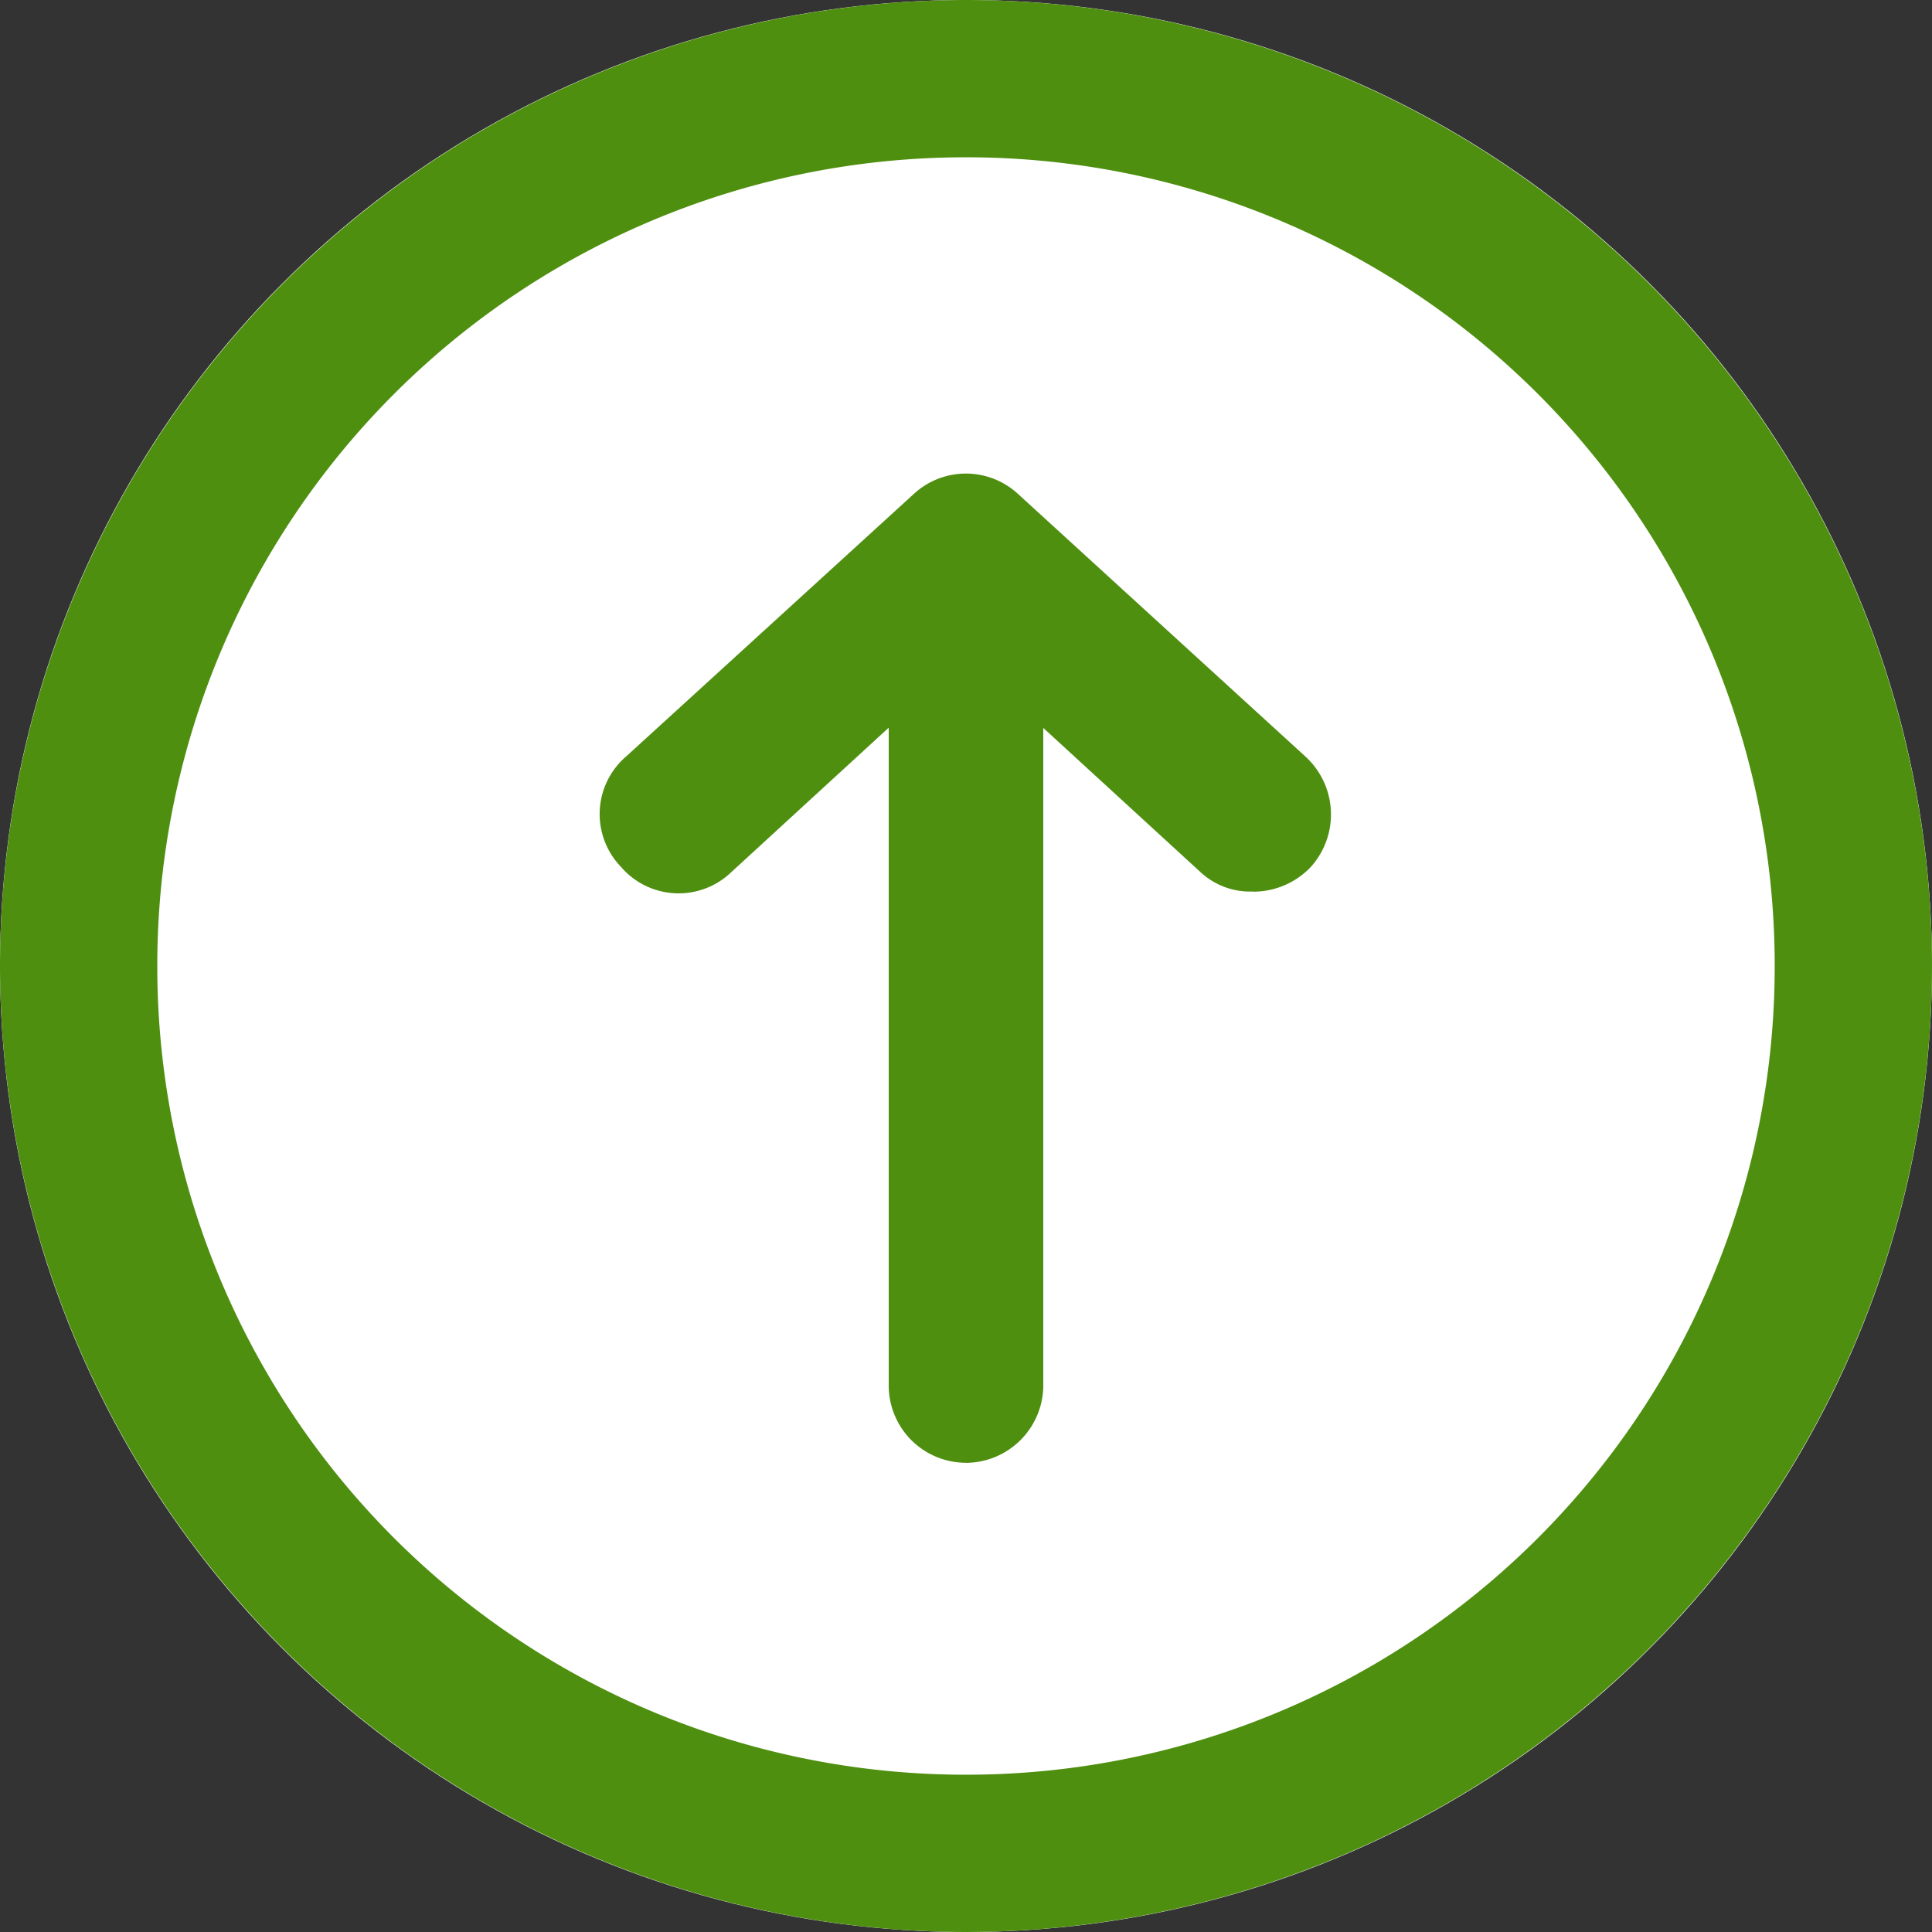
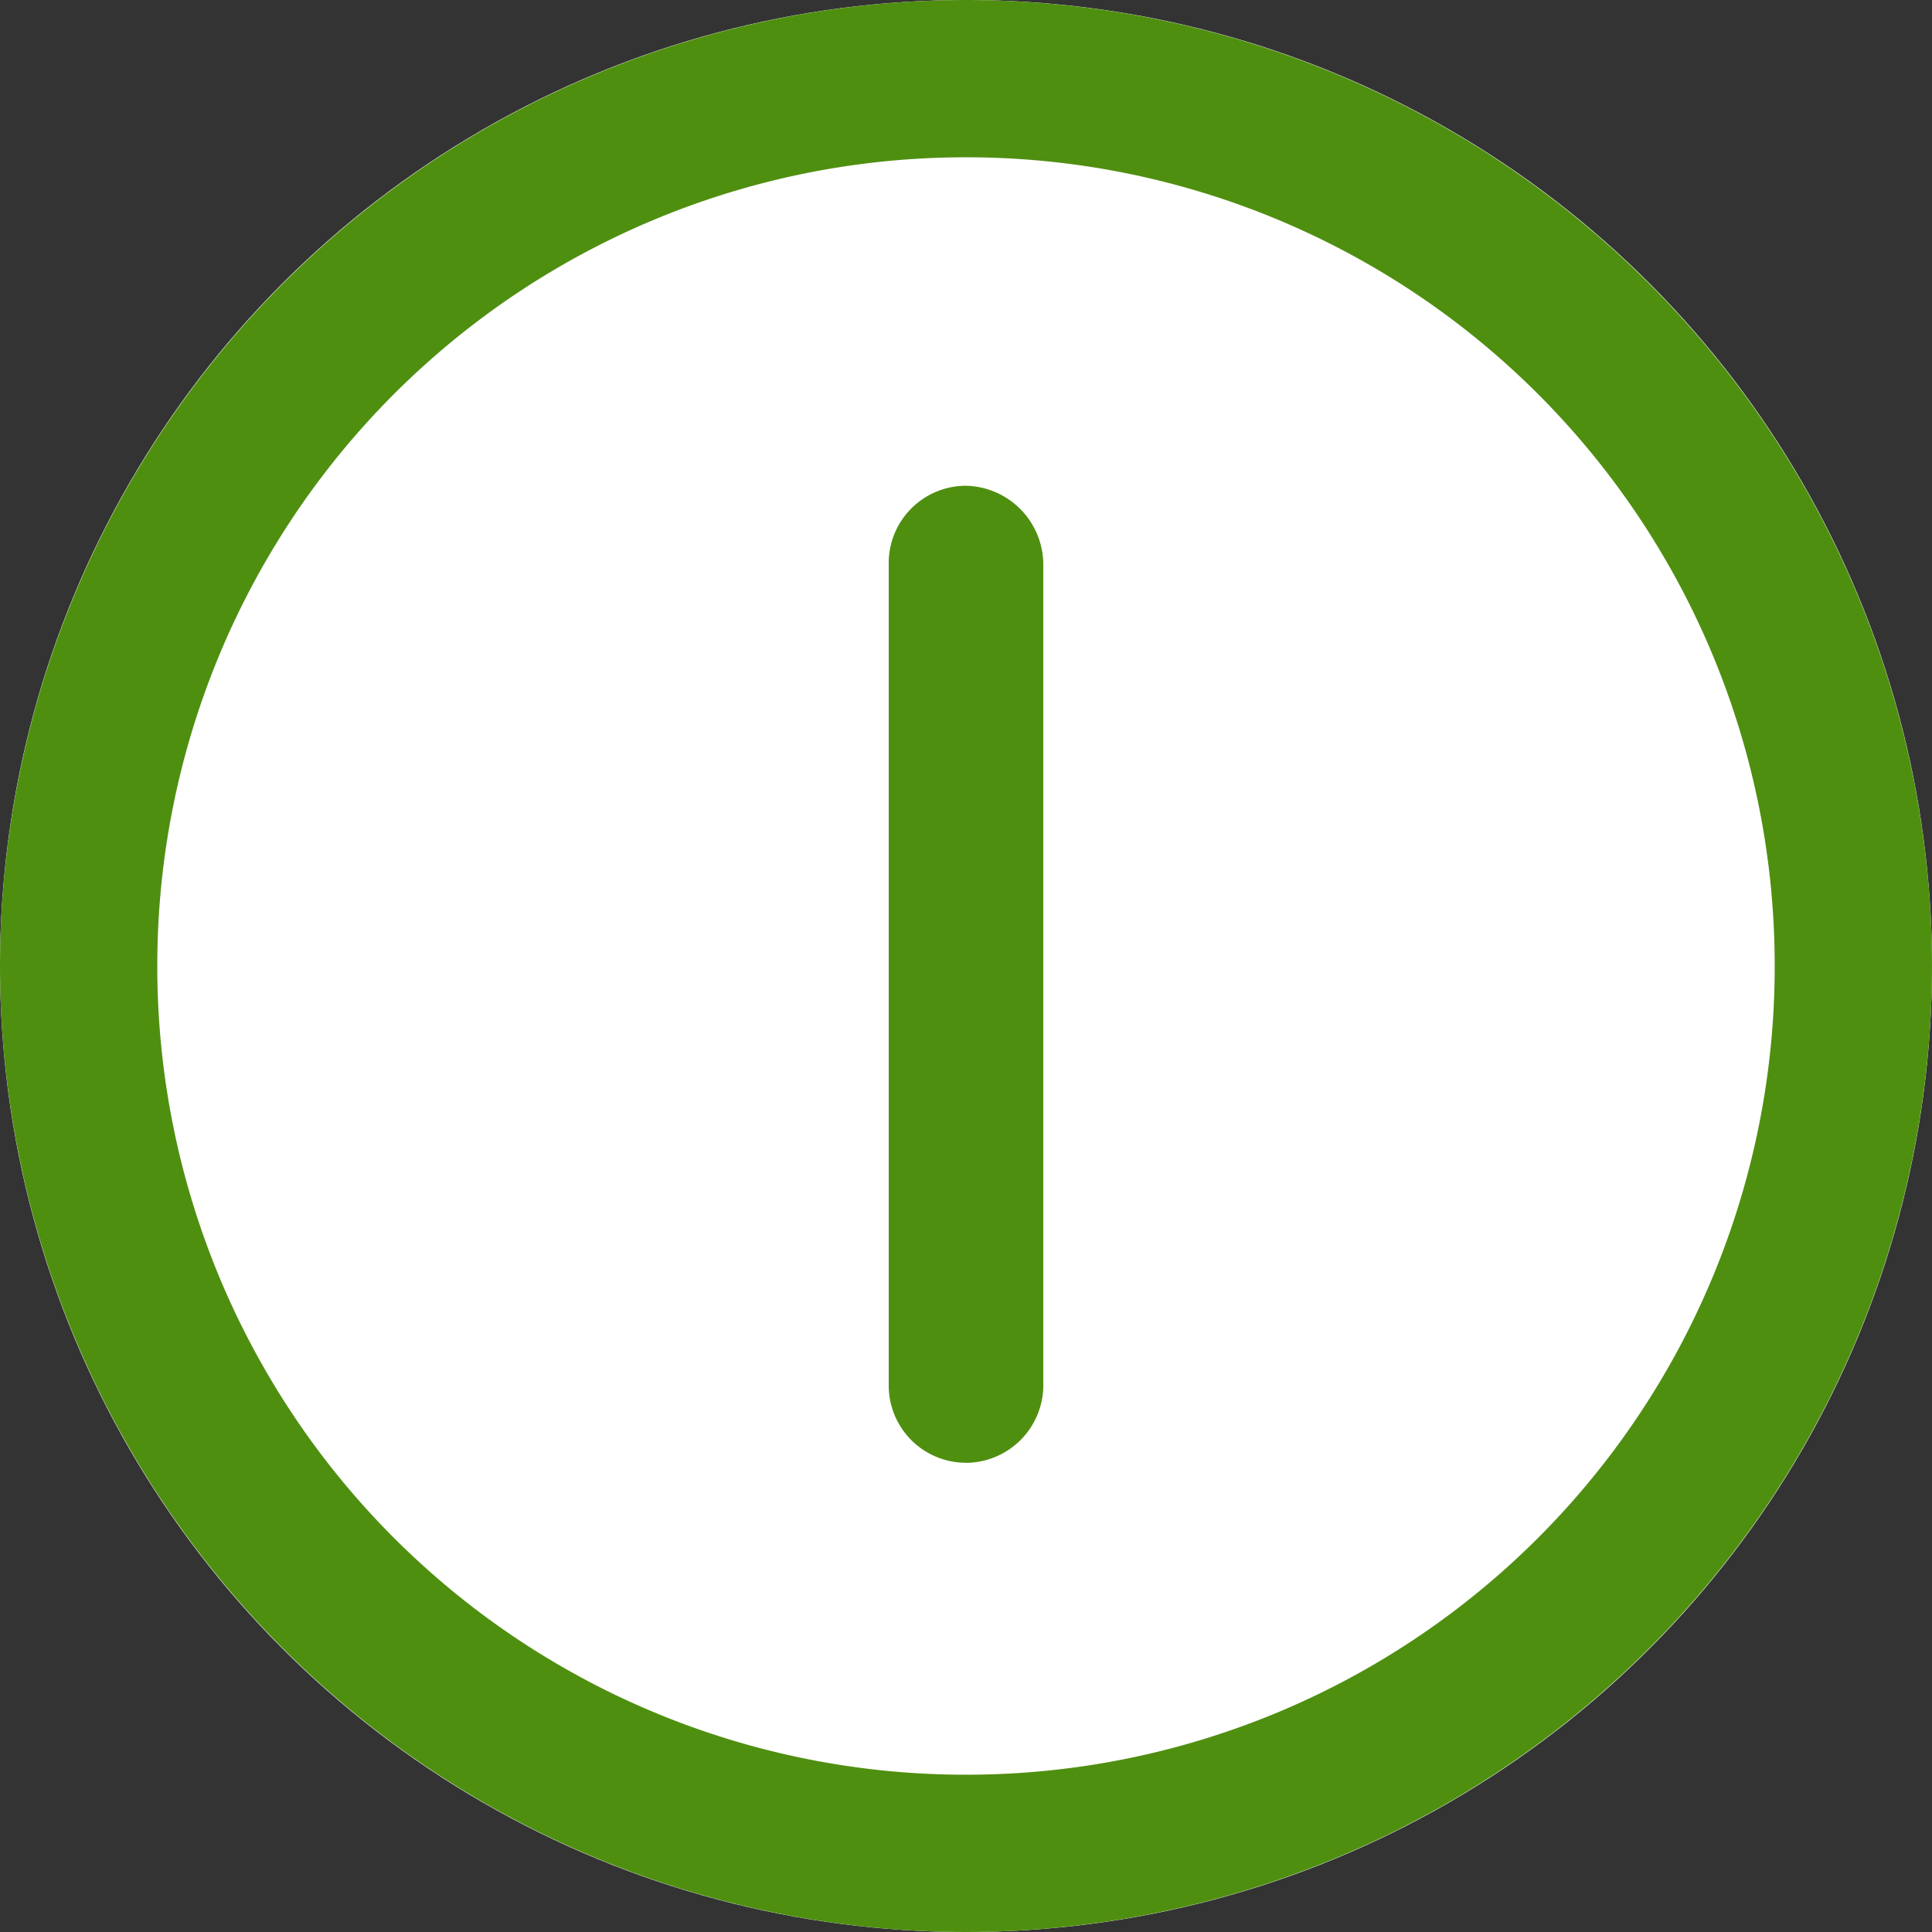
<svg xmlns="http://www.w3.org/2000/svg" viewBox="0 0 60 60" preserveAspectRatio="xMaxYMax meet">
  <rect x="0" y="0" width="60" height="60" fill="#333333" stroke="none" />
  <g transform="translate(-1342 -2288)">
    <circle cx="30" cy="30" r="30" transform="translate(1342 2288)" fill="#fff" />
    <g fill="#4f8f10">
      <path d="M1372 2292.885a25.1 25.1 0 0125.115 25.115 25.1 25.1 0 01-25.115 25.115 25.1 25.1 0 01-25.115-25.115 25.1 25.1 0 0125.115-25.115m0-4.885a30.032 30.032 0 00-30 30 30.032 30.032 0 0030 30 30.032 30.032 0 0030-30 30.032 30.032 0 00-30-30z" />
      <path d="M1372 2333.428a2.4 2.4 0 01-2.4-2.4v-25.542a2.4 2.4 0 012.4-2.4 2.454 2.454 0 012.4 2.4v25.456a2.416 2.416 0 01-2.4 2.488z" />
-       <path d="M1380.912 2315.687a2.26 2.26 0 01-1.627-.6l-7.29-6.686-7.286 6.686a2.36 2.36 0 01-3.429-.171 2.36 2.36 0 01.171-3.429l8.917-8.137a2.385 2.385 0 013.258 0l8.913 8.143a2.436 2.436 0 01.171 3.429 2.465 2.465 0 01-1.8.77z" />
    </g>
  </g>
</svg>